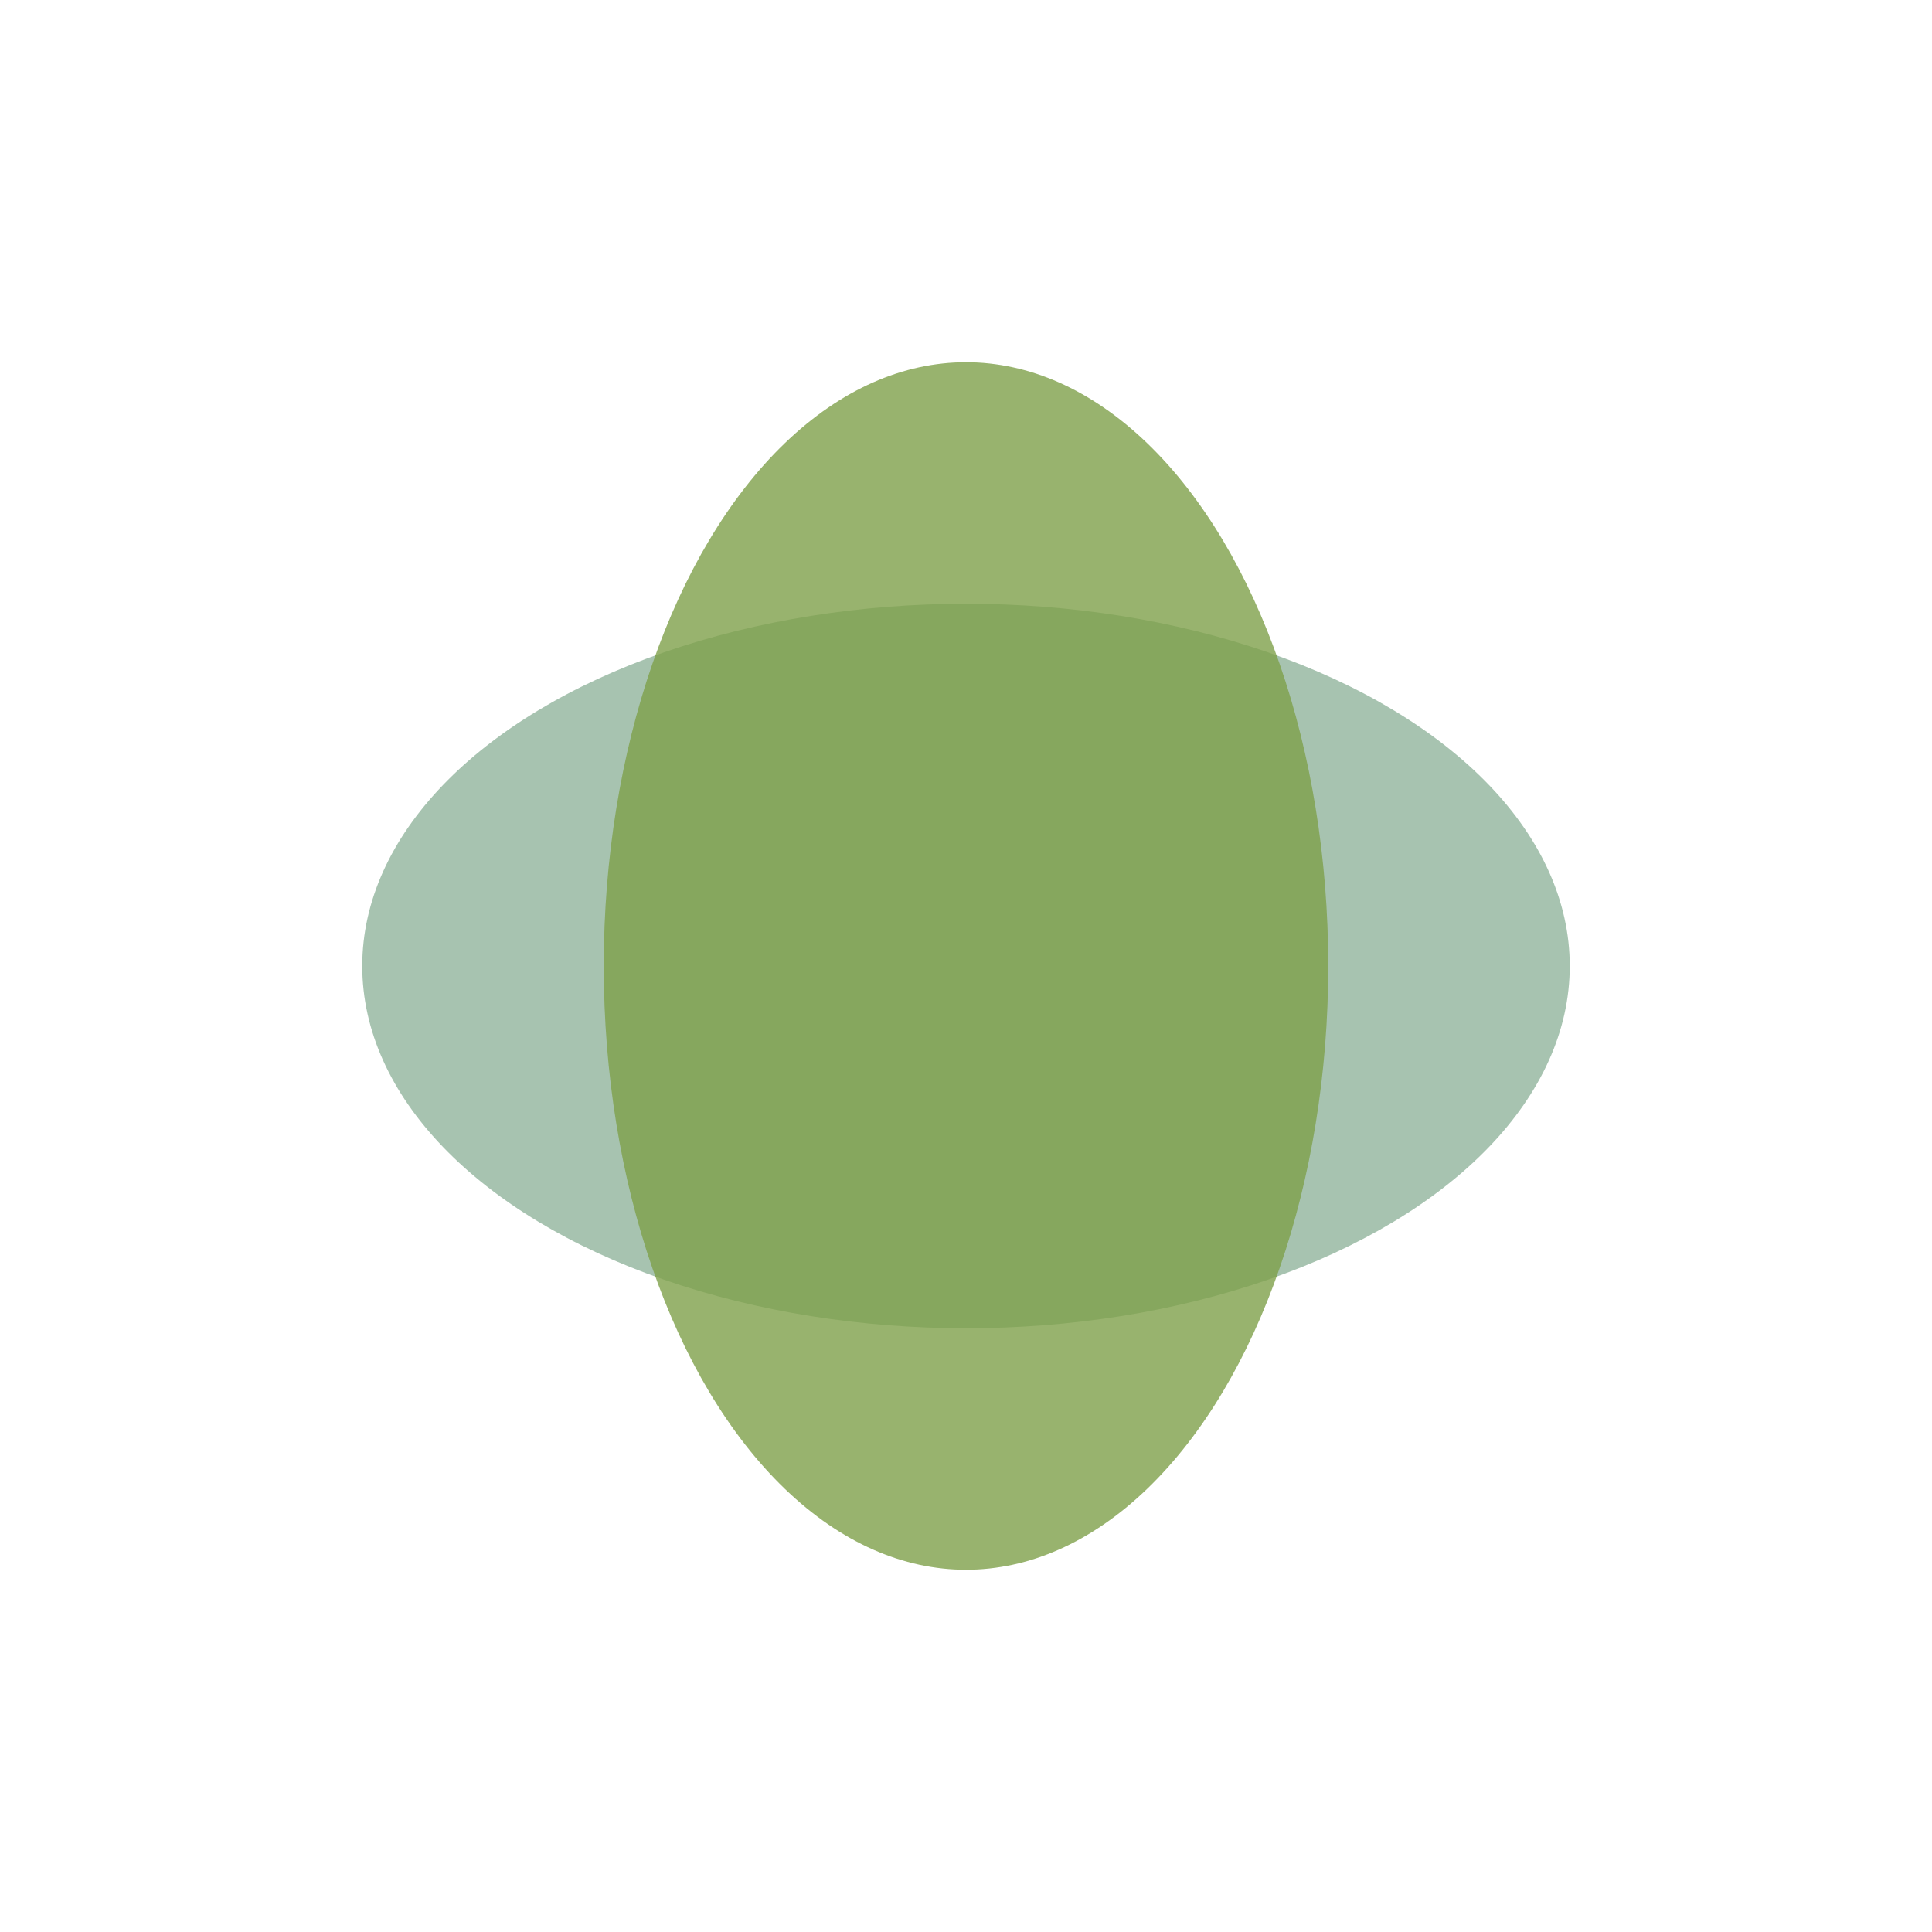
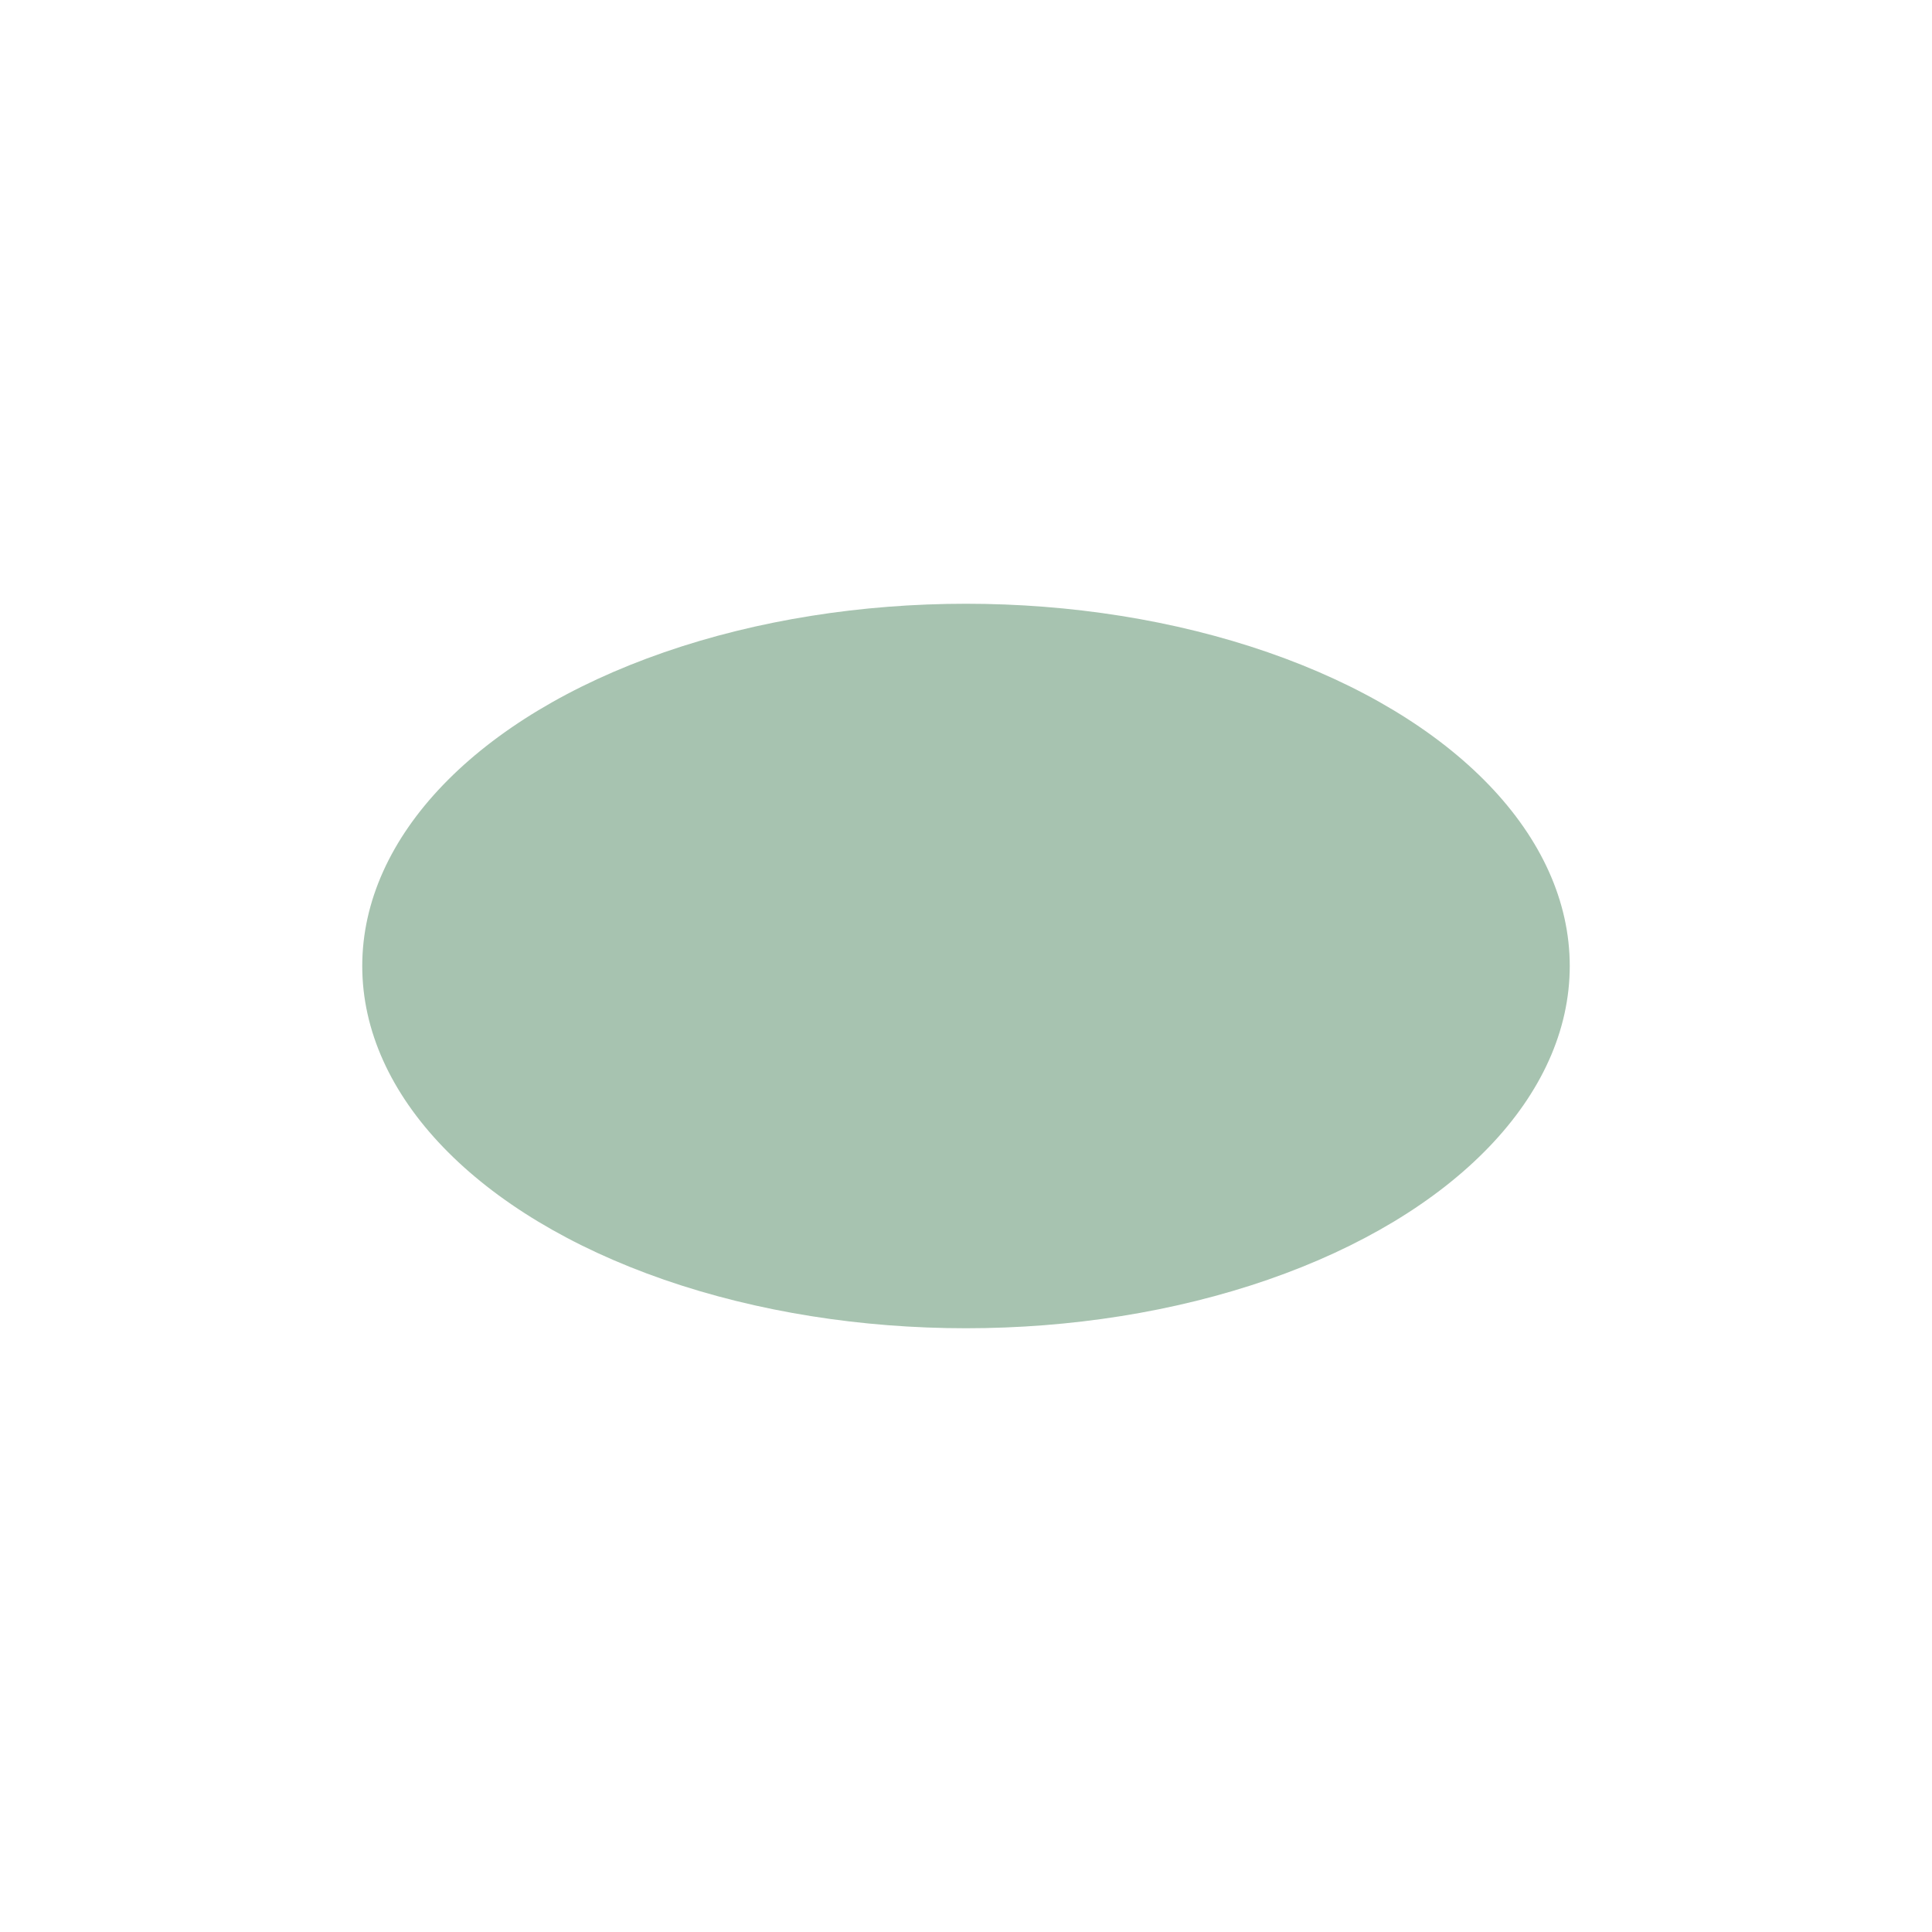
<svg xmlns="http://www.w3.org/2000/svg" width="32" height="32" viewBox="0 0 32 32">
  <ellipse cx="16" cy="16" rx="10" ry="6" fill="#236A3B" opacity=".4" />
-   <ellipse cx="16" cy="16" rx="6" ry="10" fill="#7EA04A" opacity=".8" />
</svg>